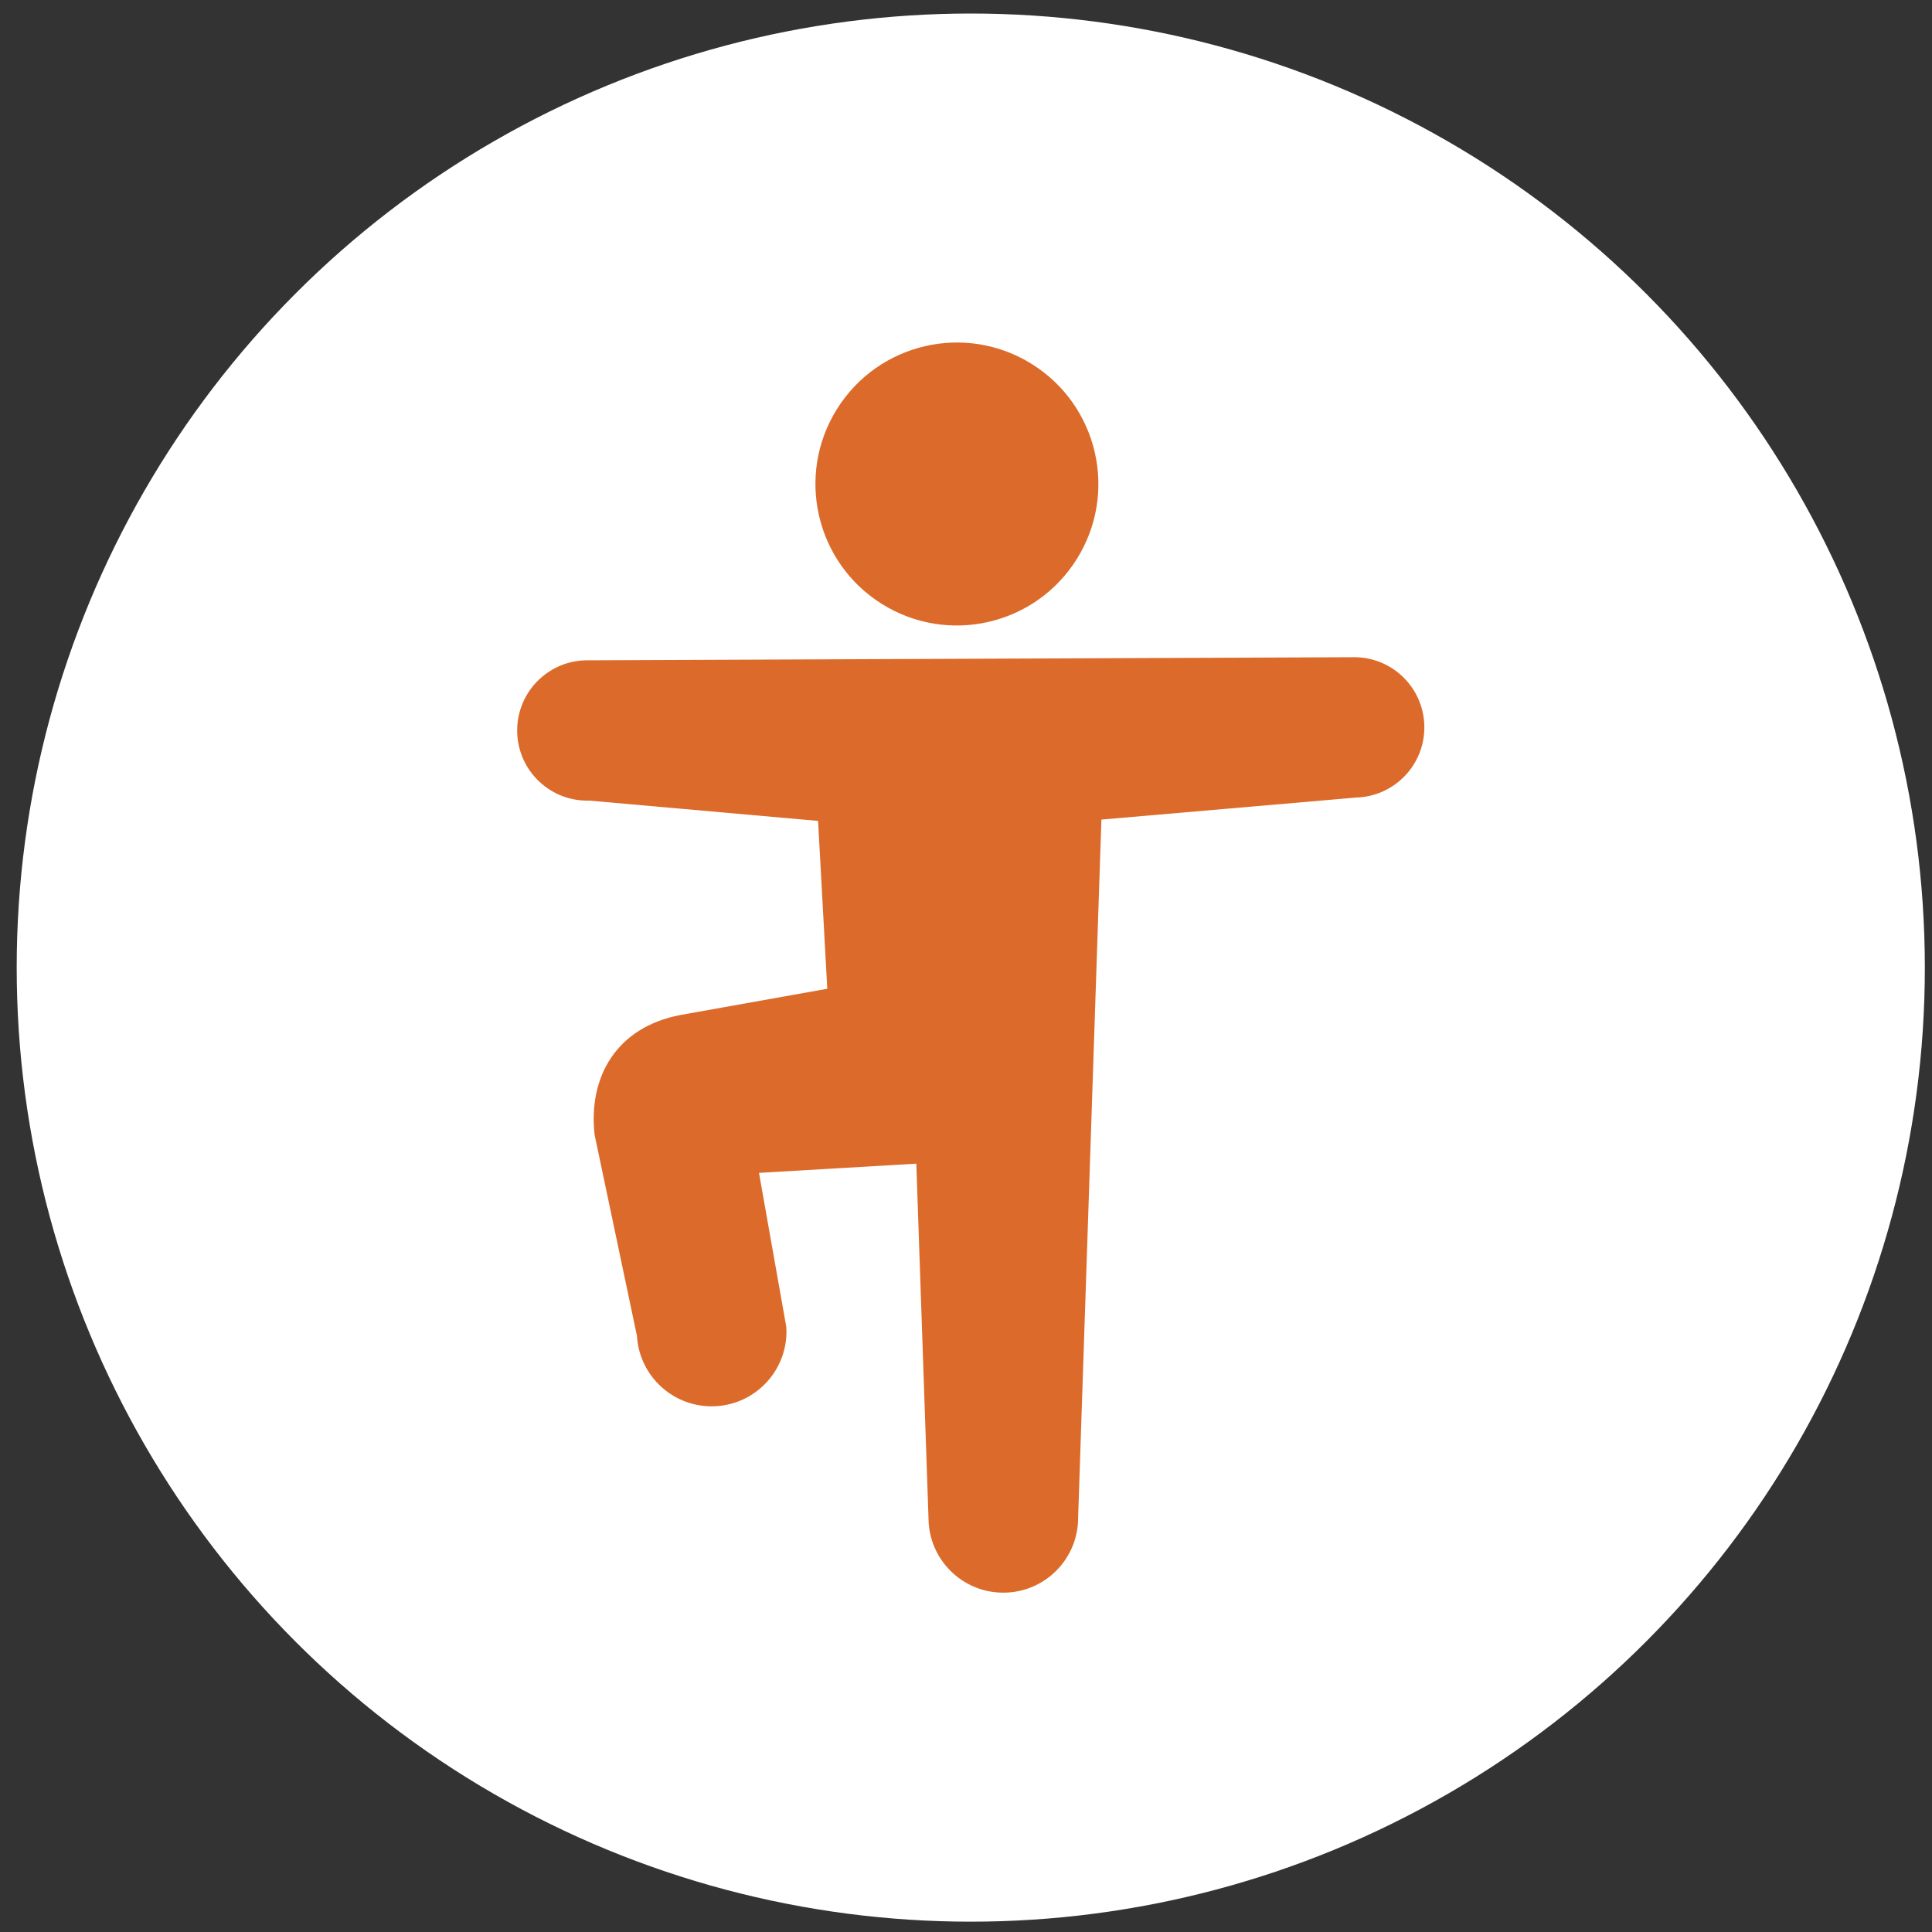
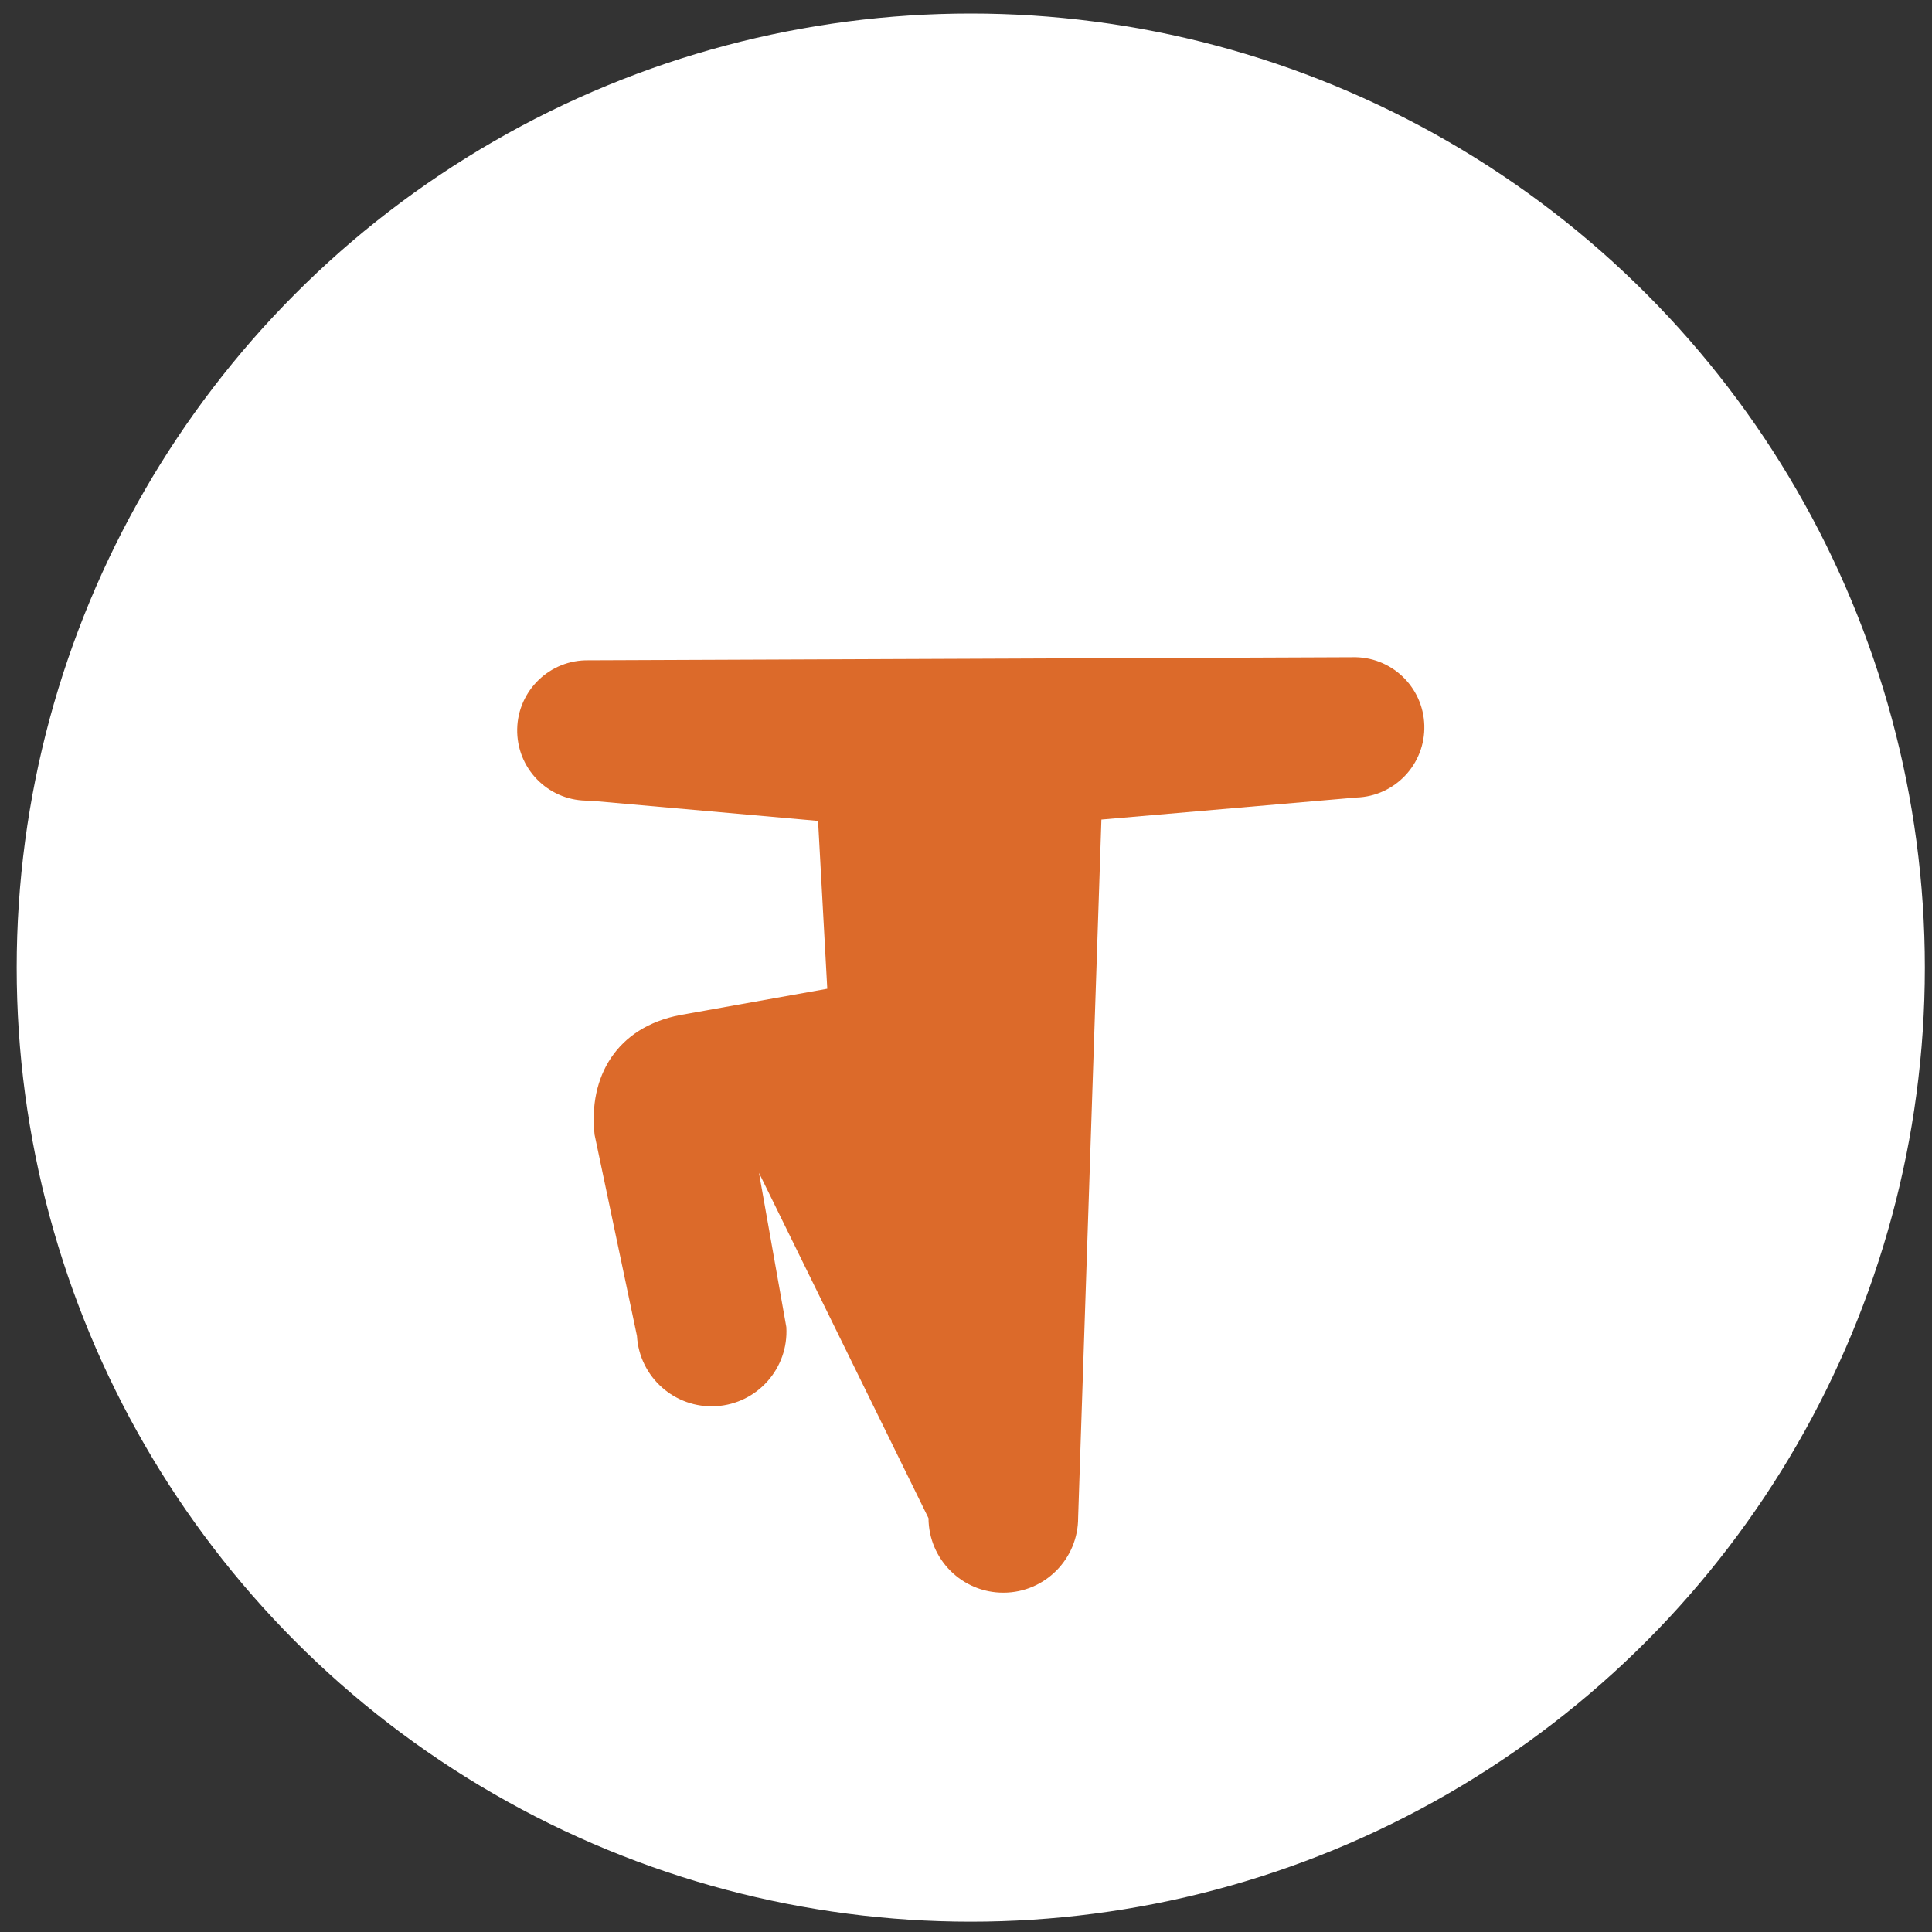
<svg xmlns="http://www.w3.org/2000/svg" width="81" height="81" viewBox="0 0 81 81" fill="none">
  <rect x="0" y="0" width="81" height="81" fill="#333333" stroke="none" />
  <circle cx="40.7" cy="40.567" r="40" fill="white" />
-   <path d="M43.258 15.261C40.479 13.526 36.823 14.373 35.088 17.153C33.353 19.932 34.2 23.59 36.978 25.324C39.757 27.059 43.415 26.211 45.149 23.432C46.885 20.654 46.037 16.996 43.258 15.261Z" fill="#DC6A2A" />
-   <path d="M45.201 63.625L46.177 34.361L56.861 33.437C58.485 33.388 59.763 32.033 59.715 30.409C59.667 28.784 58.312 27.506 56.687 27.554L24.538 27.684C22.914 27.732 21.636 29.088 21.684 30.712C21.732 32.337 23.088 33.614 24.712 33.566L34.298 34.417L34.684 41.454L28.525 42.555C25.844 43.065 24.661 45.148 24.928 47.573L26.705 56.01C26.808 57.739 28.293 59.057 30.022 58.955C31.751 58.852 33.07 57.368 32.967 55.639L31.821 49.173L38.417 48.787L38.928 63.65C38.935 65.382 40.345 66.781 42.076 66.773C43.809 66.767 45.207 65.356 45.201 63.625Z" fill="#DC6A2A" />
+   <path d="M45.201 63.625L46.177 34.361L56.861 33.437C58.485 33.388 59.763 32.033 59.715 30.409C59.667 28.784 58.312 27.506 56.687 27.554L24.538 27.684C22.914 27.732 21.636 29.088 21.684 30.712C21.732 32.337 23.088 33.614 24.712 33.566L34.298 34.417L34.684 41.454L28.525 42.555C25.844 43.065 24.661 45.148 24.928 47.573L26.705 56.01C26.808 57.739 28.293 59.057 30.022 58.955C31.751 58.852 33.07 57.368 32.967 55.639L31.821 49.173L38.928 63.65C38.935 65.382 40.345 66.781 42.076 66.773C43.809 66.767 45.207 65.356 45.201 63.625Z" fill="#DC6A2A" />
</svg>